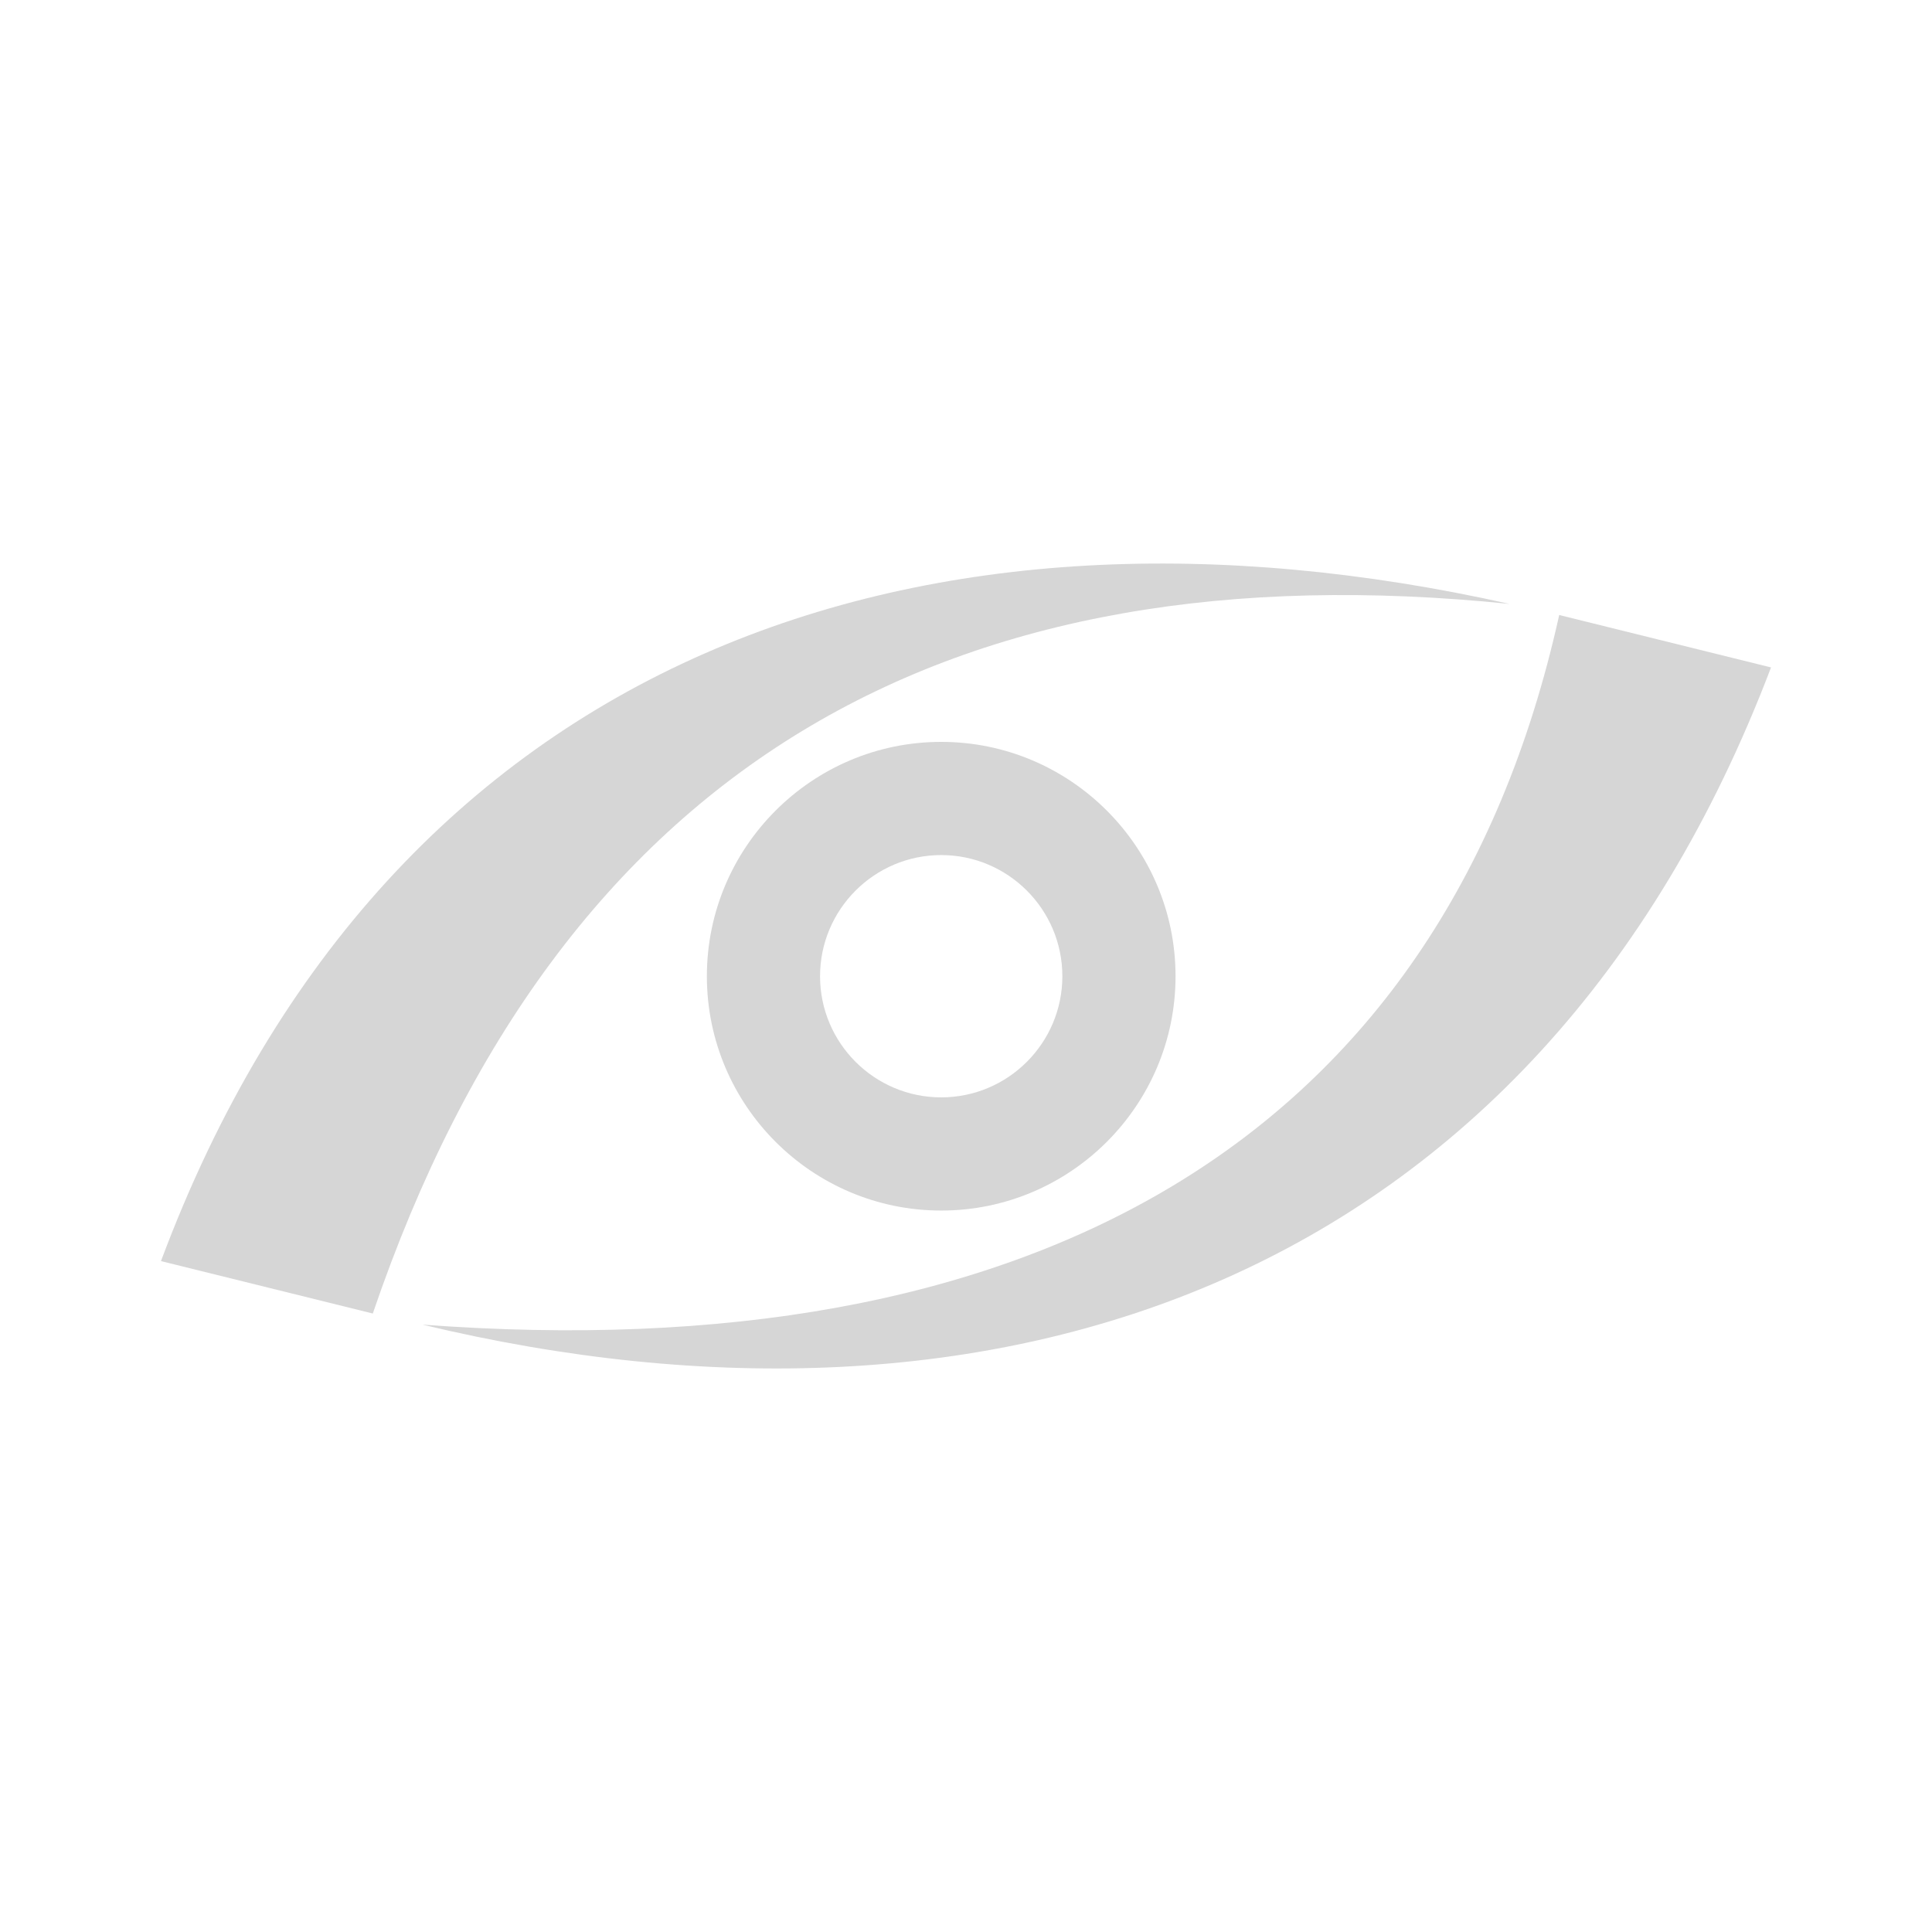
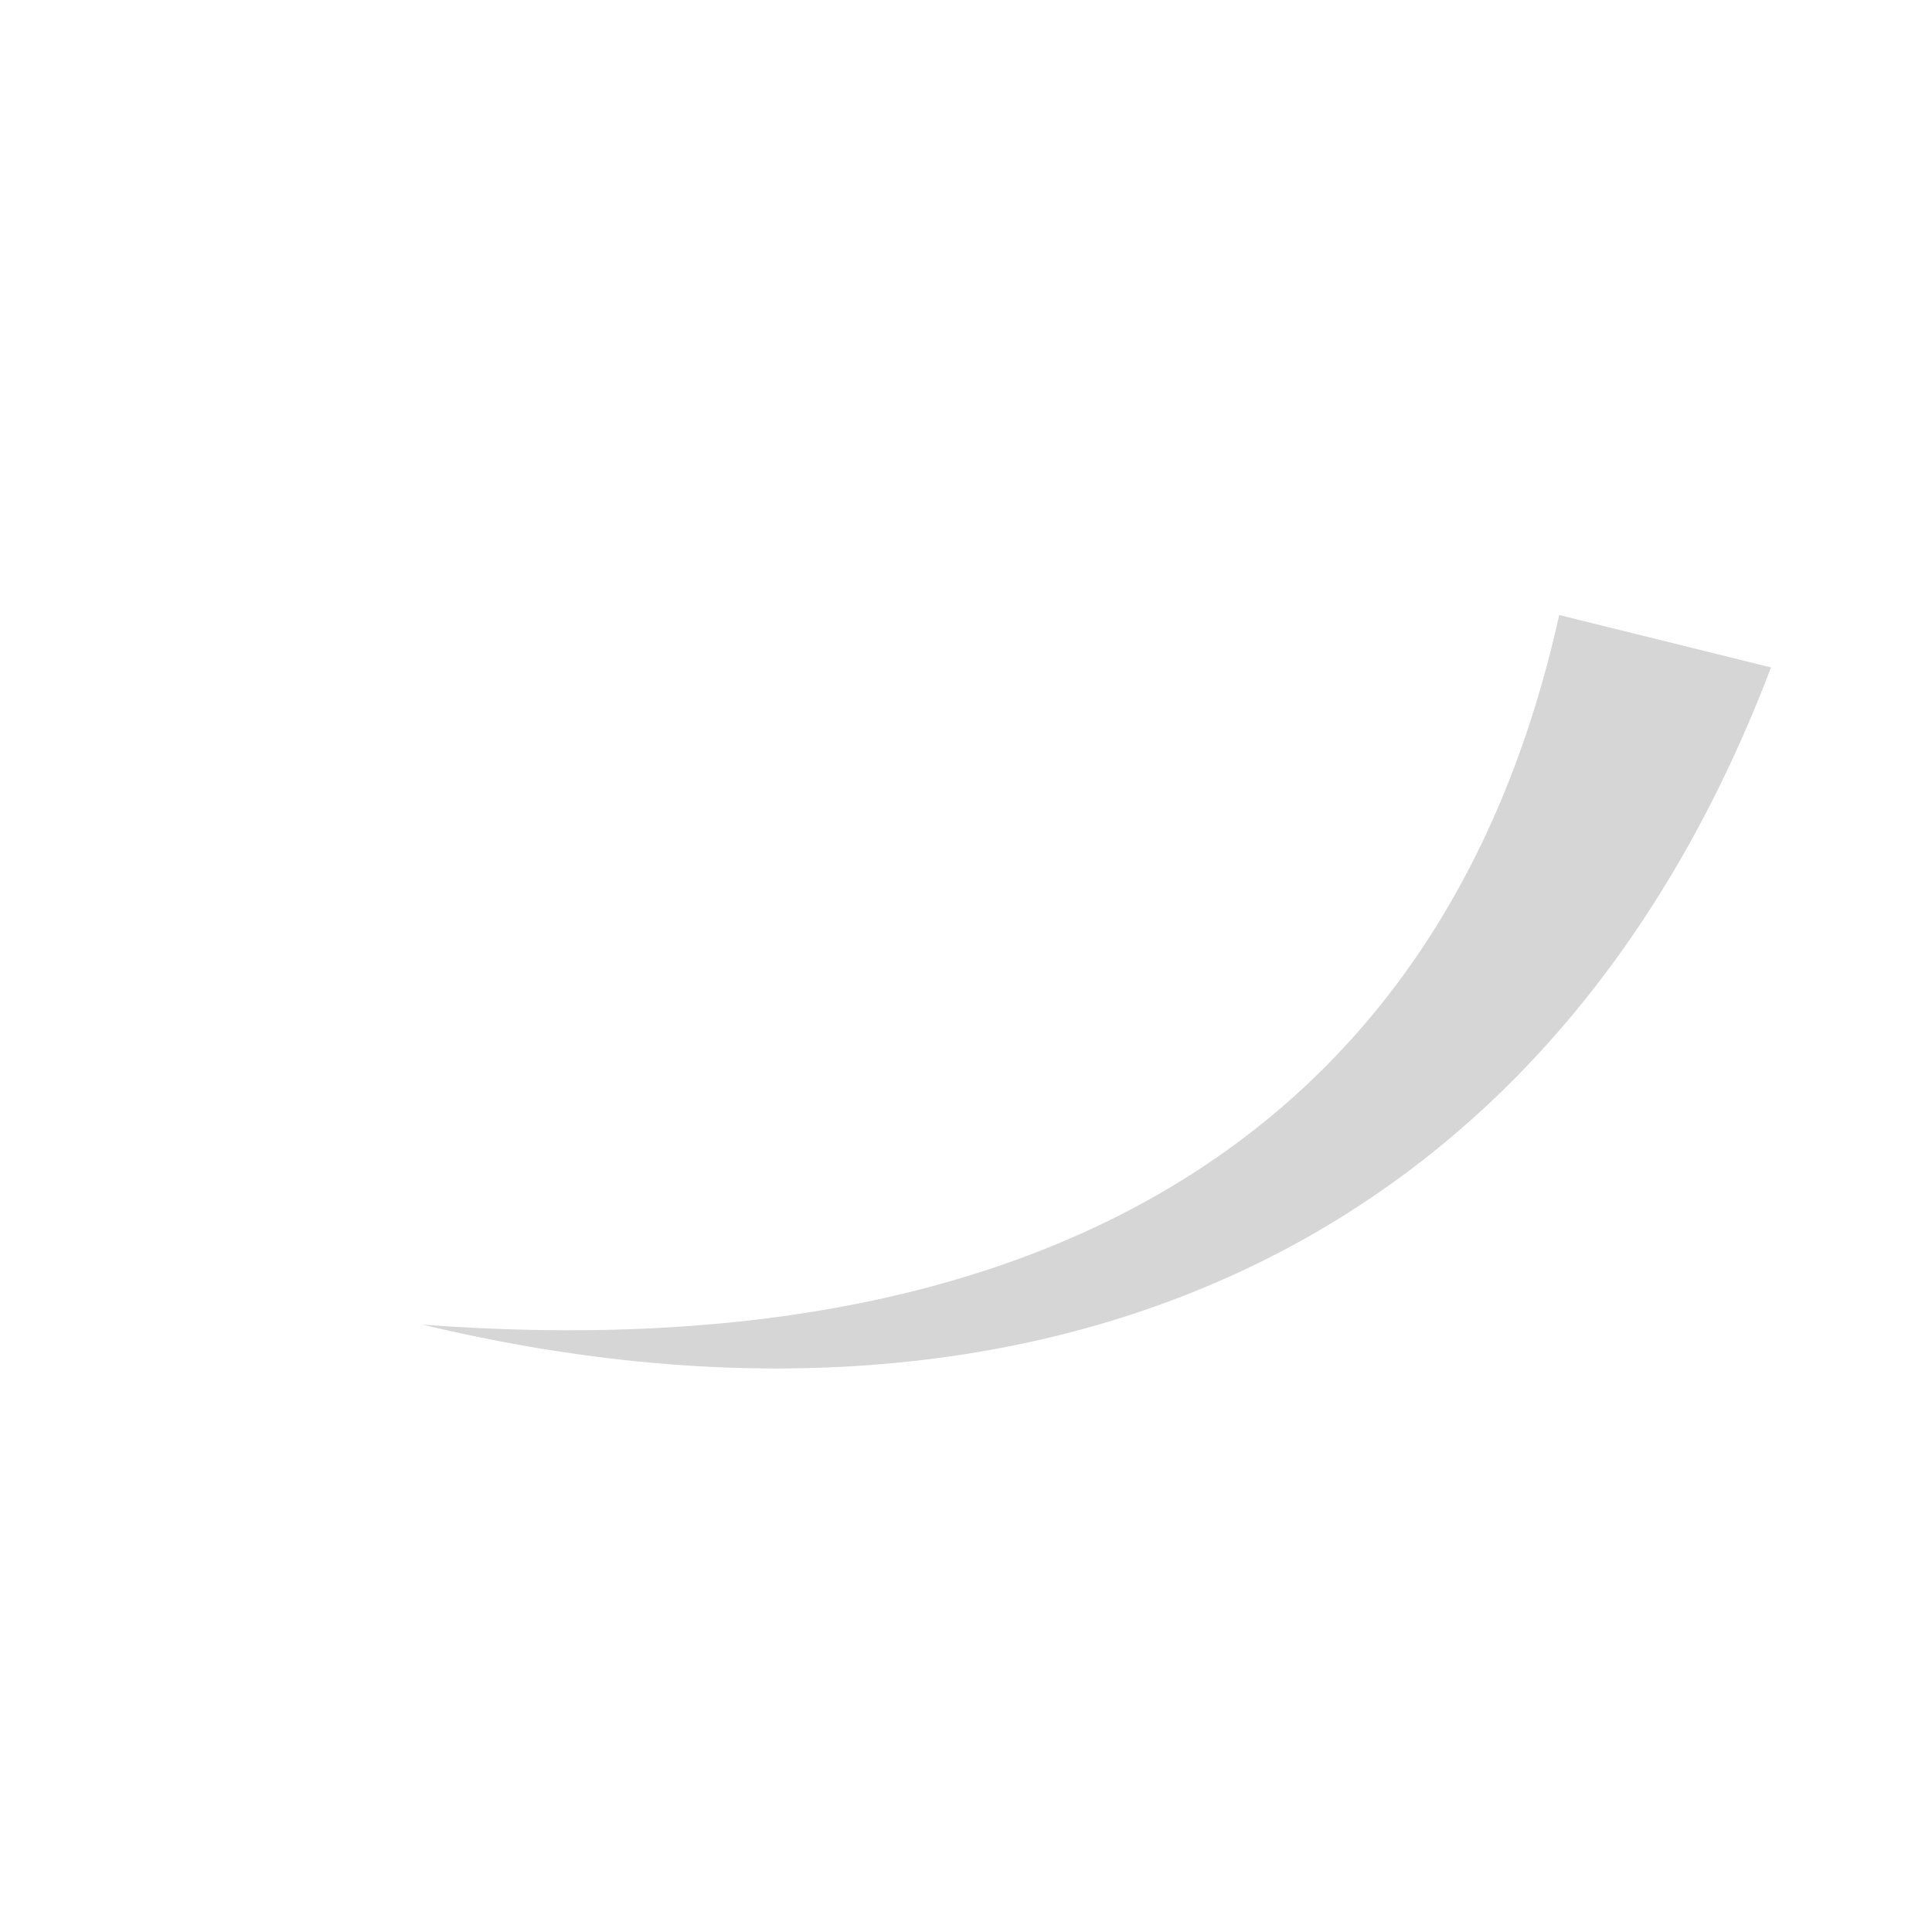
<svg xmlns="http://www.w3.org/2000/svg" id="Ebene_1" version="1.1" viewBox="0 0 24 24">
-   <path d="M11.692,15.038c-1.605,0-2.911-1.306-2.911-2.911s1.306-2.911,2.911-2.911,2.911,1.306,2.911,2.911-1.306,2.911-2.911,2.911ZM11.692,10.622c-.83,0-1.505.675-1.505,1.505s.675,1.505,1.505,1.505,1.505-.675,1.505-1.505-.675-1.505-1.505-1.505Z" fill="#d6d6d6" />
-   <path d="M2,15.666l2.631.651c2.328-6.834,7.187-9.524,14.121-8.815-7.198-1.611-13.907.543-16.752,8.163Z" fill="#d6d6d6" />
-   <path d="M22,8.291l-2.631-.651c-1.462,6.598-6.637,9.375-14.121,8.815,7.094,1.703,13.826-.471,16.752-8.163Z" fill="#d6d6d6" />
+   <path d="M22,8.291l-2.631-.651c-1.462,6.598-6.637,9.375-14.121,8.815,7.094,1.703,13.826-.471,16.752-8.163" fill="#d6d6d6" />
</svg>